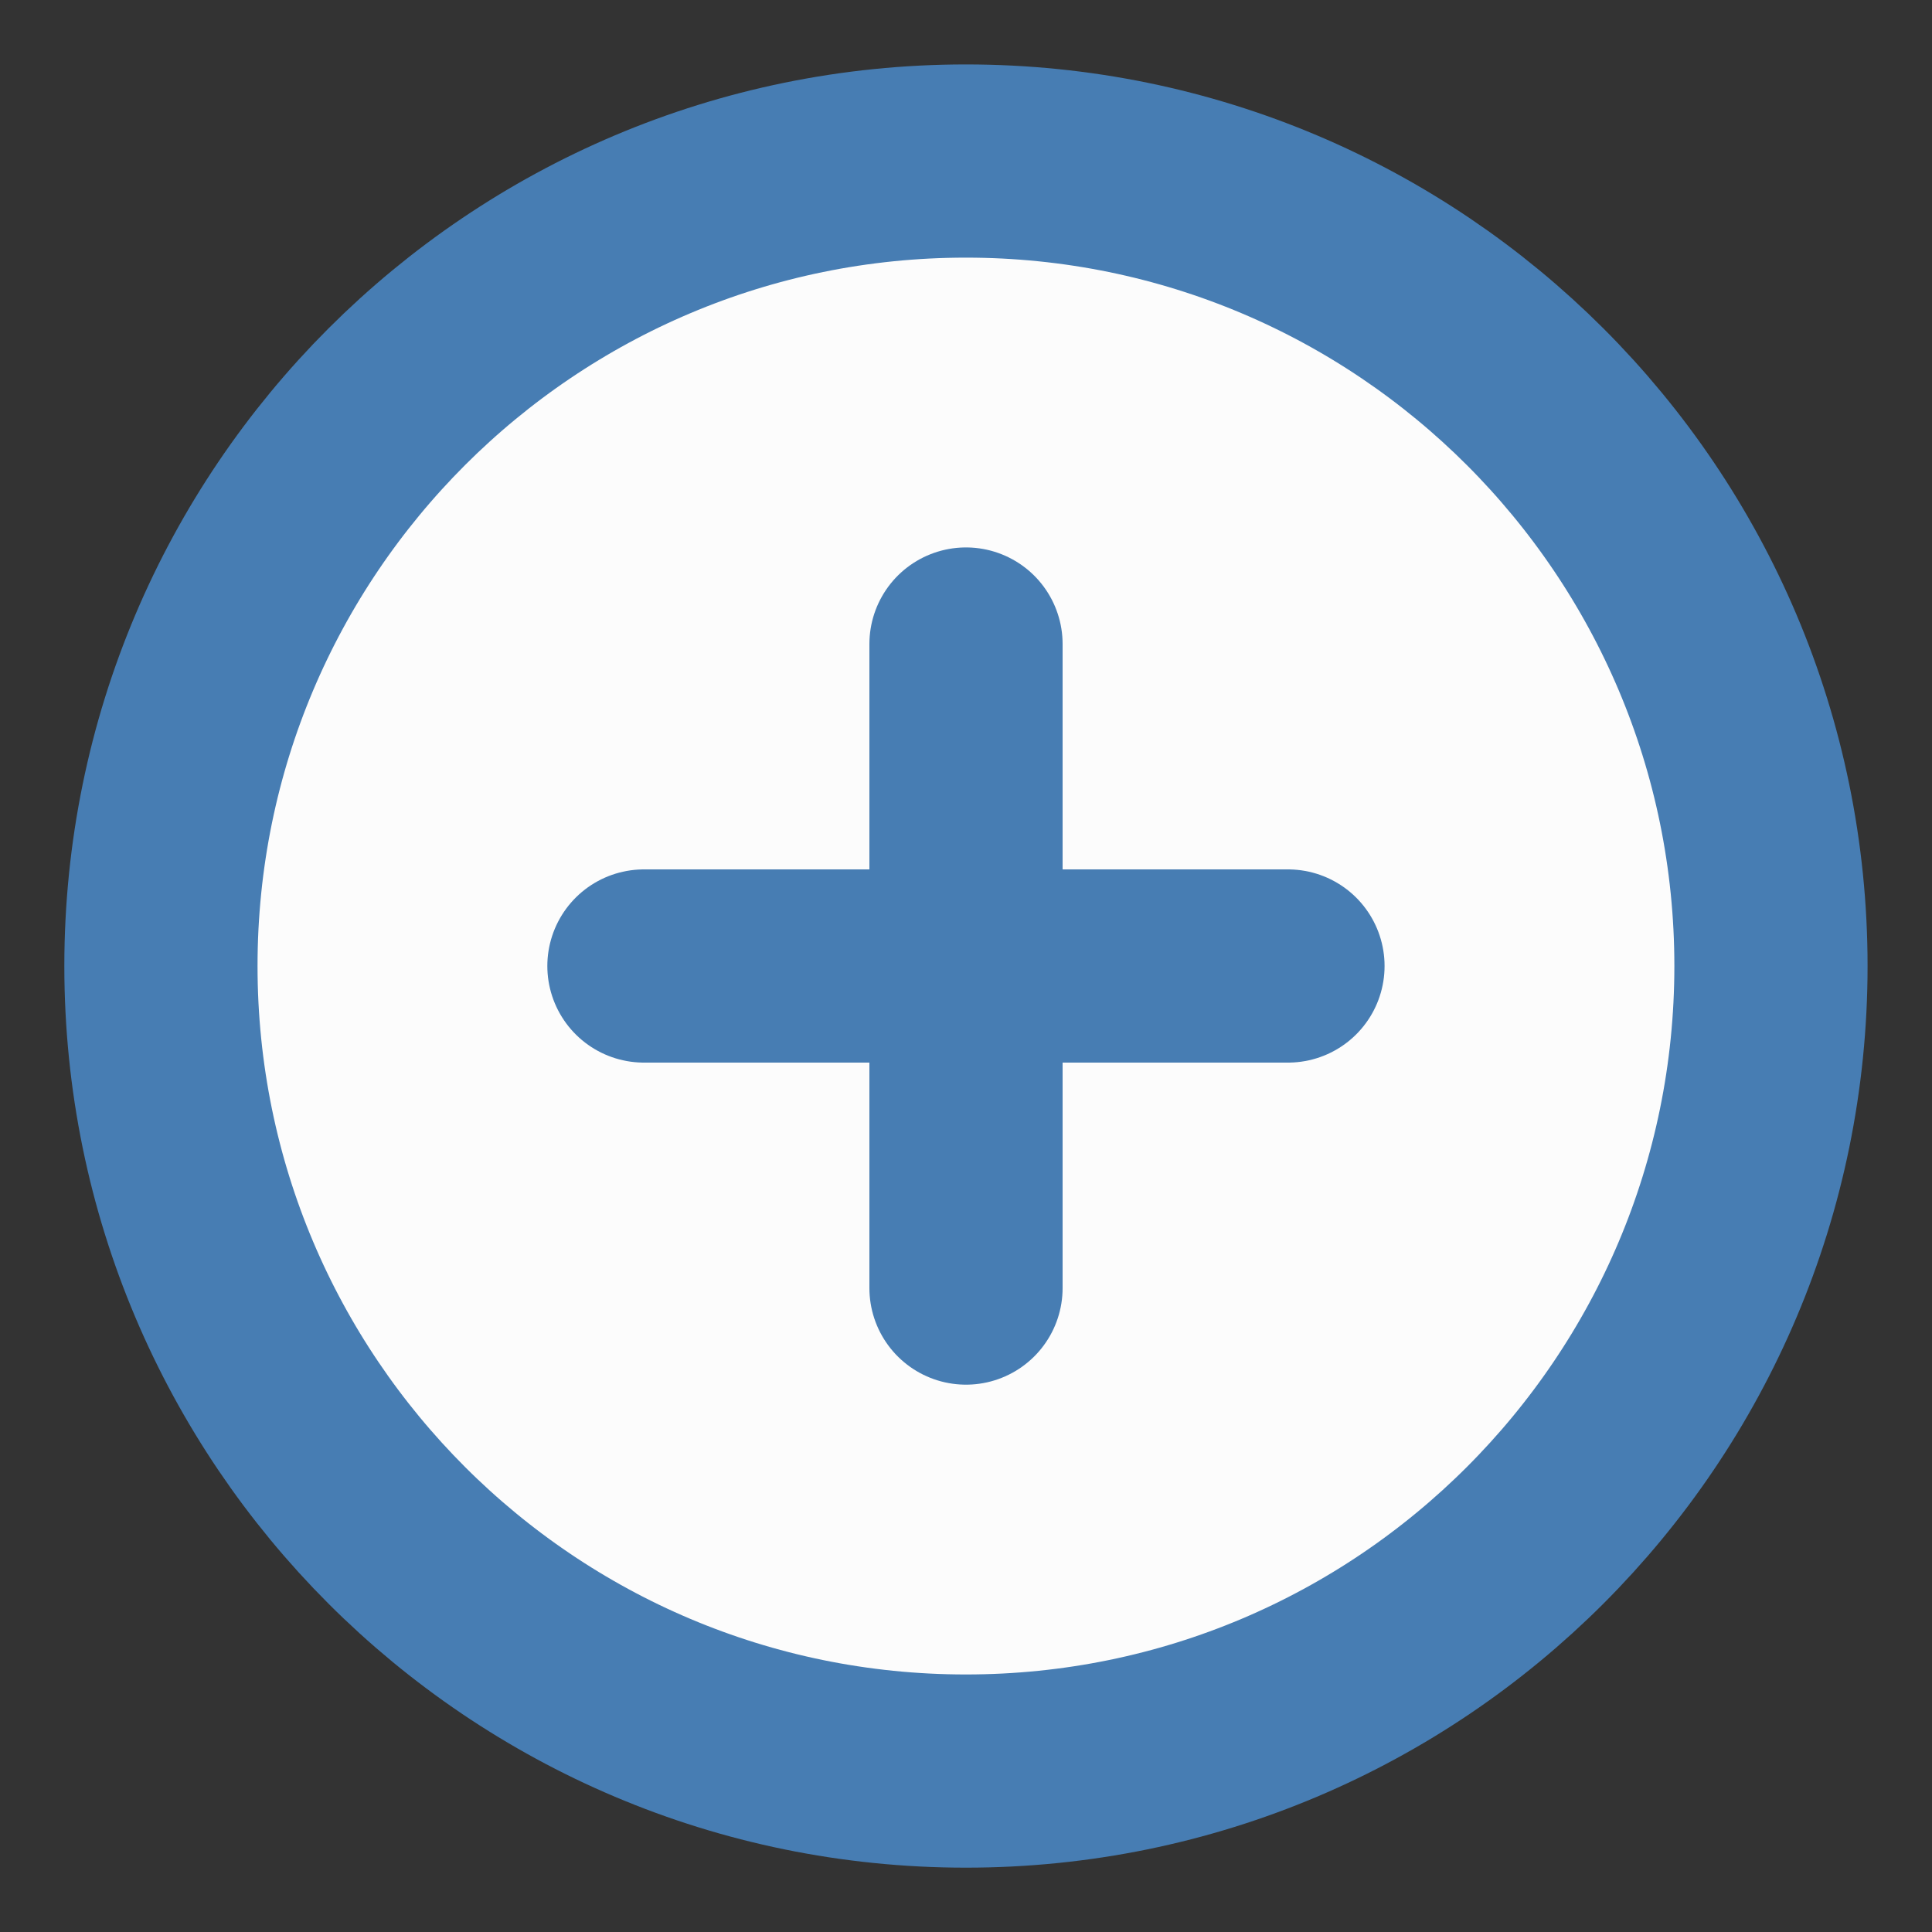
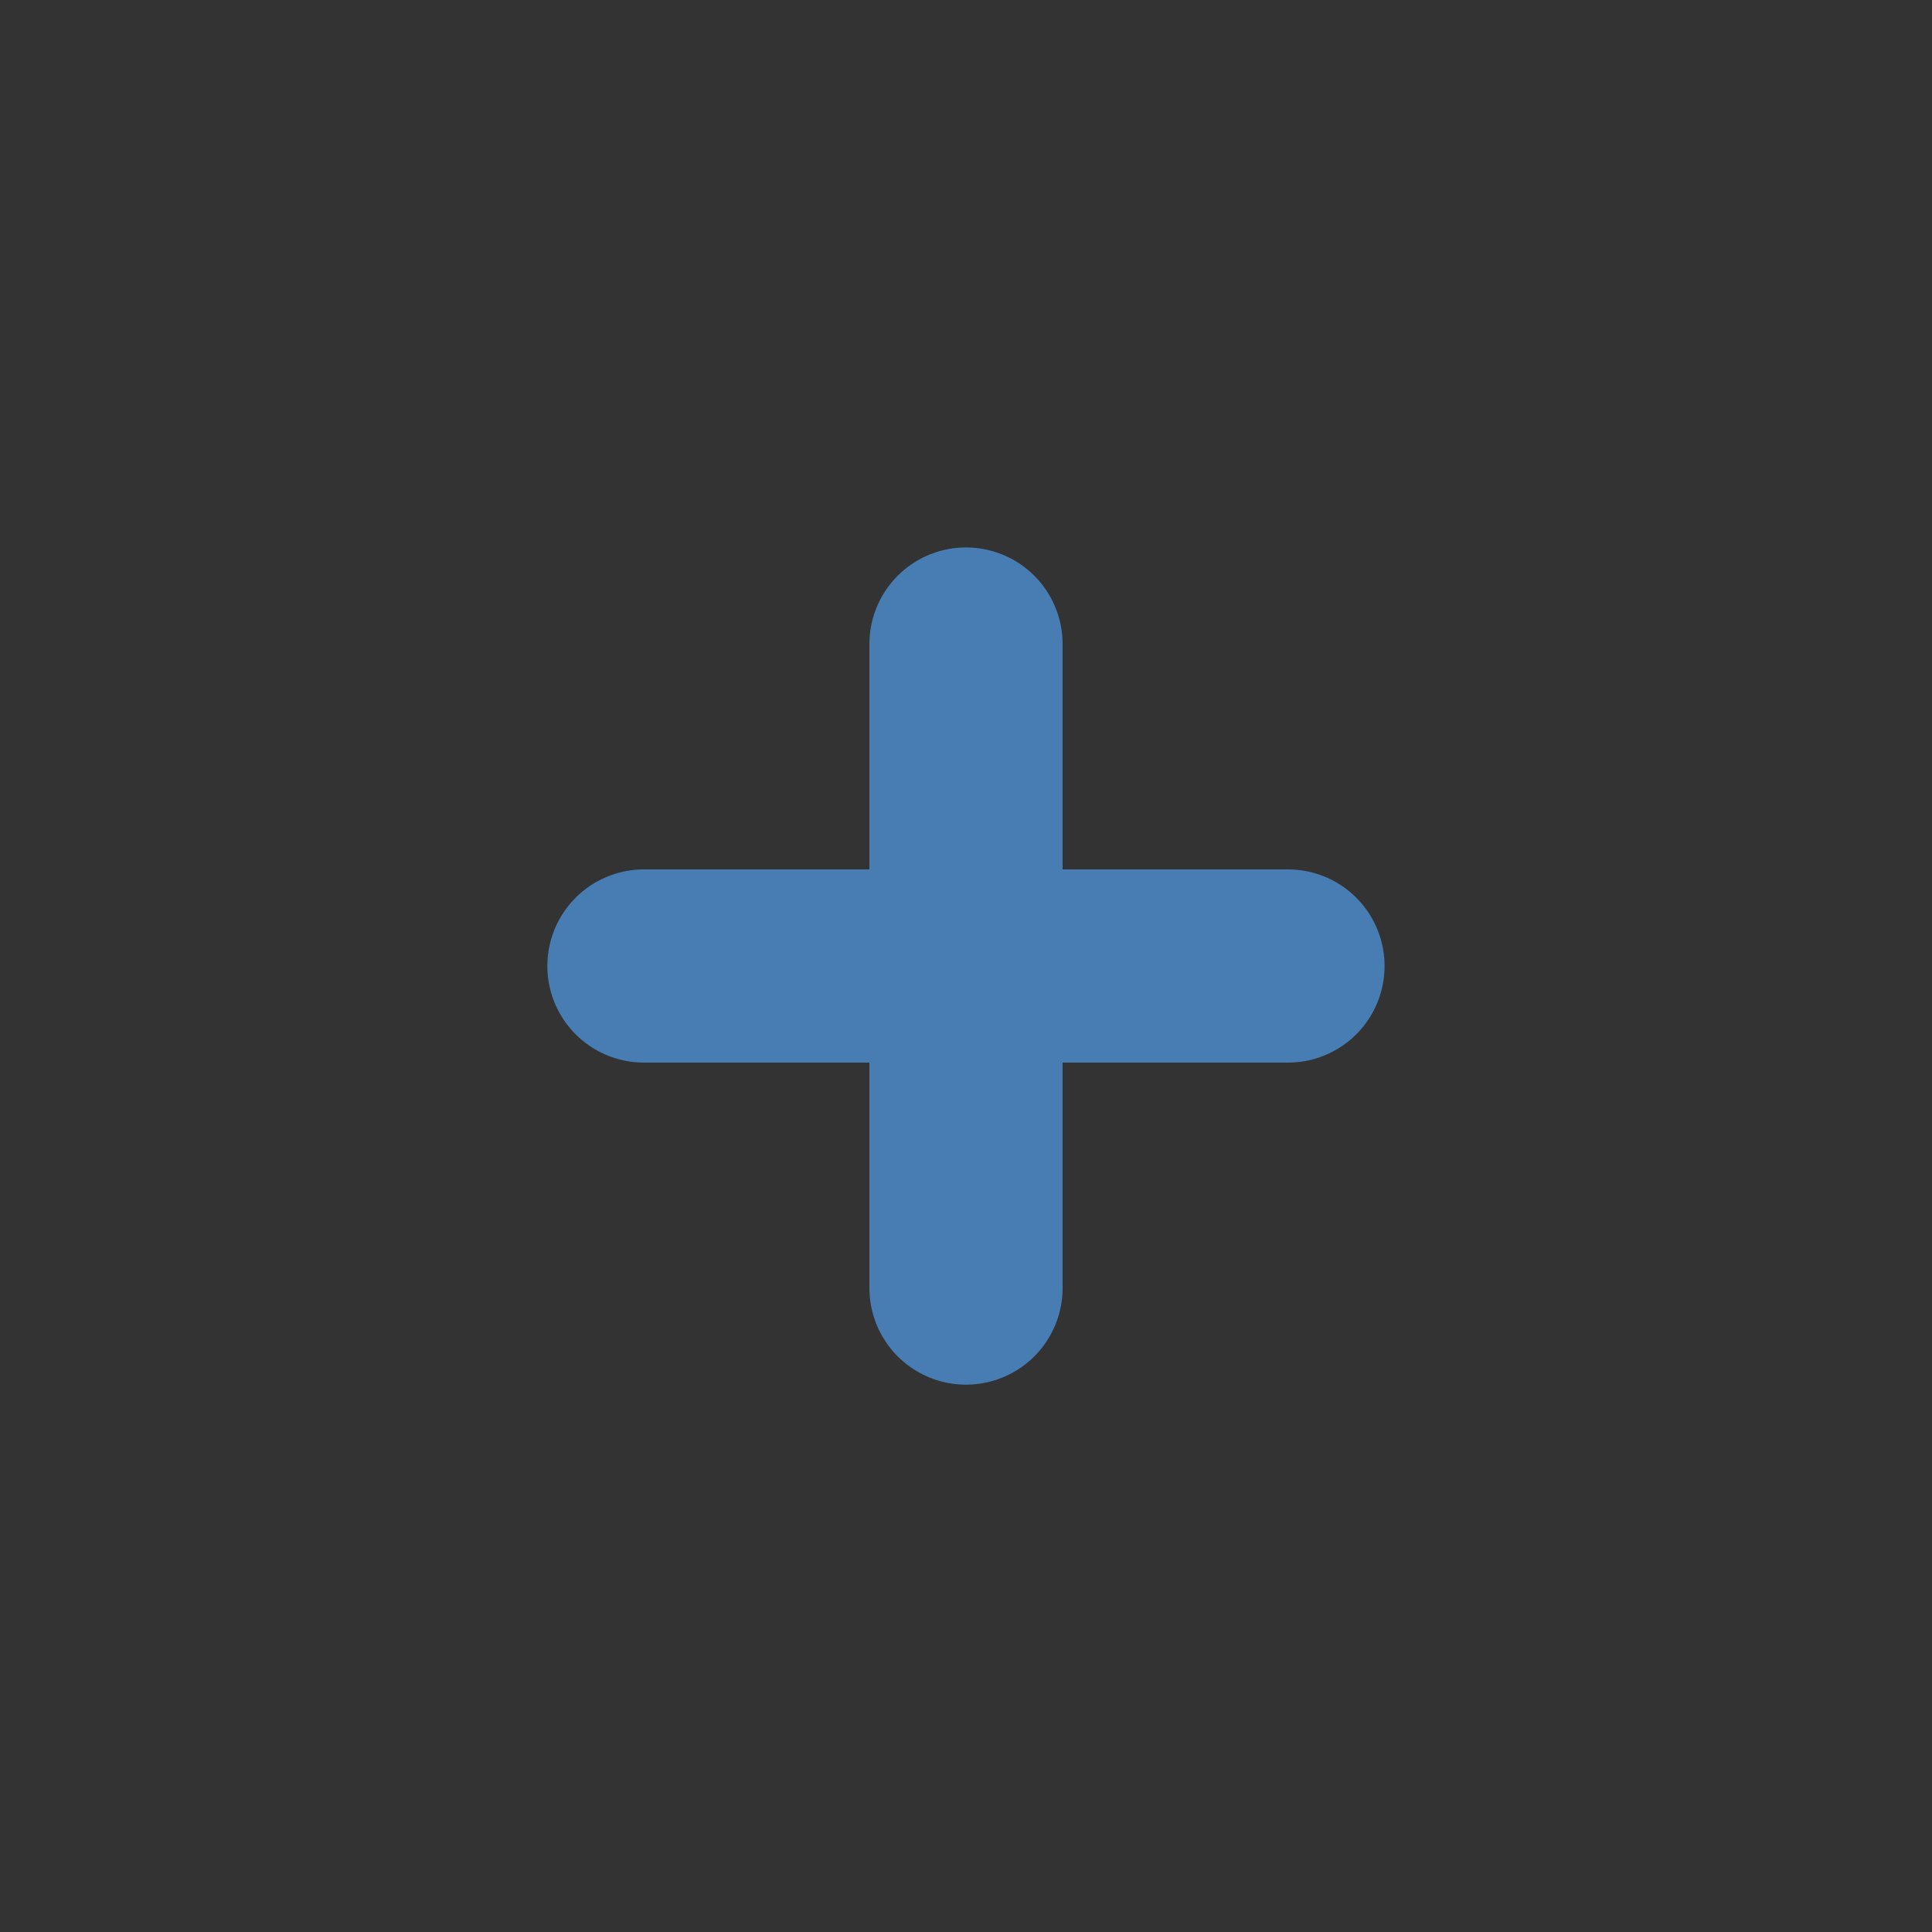
<svg xmlns="http://www.w3.org/2000/svg" width="20" height="20" viewBox="0 0 20 20" fill="none">
  <rect x="0" y="0" width="20" height="20" fill="#333333" stroke="none" />
-   <path d="M9.999 18.334C14.602 18.334 18.333 14.603 18.333 10C18.333 5.398 14.602 1.667 9.999 1.667C5.397 1.667 1.666 5.398 1.666 10C1.666 14.603 5.397 18.334 9.999 18.334Z" fill="#FCFCFC" stroke="#477DB3" stroke-width="2" stroke-linecap="round" stroke-linejoin="round" />
  <path d="M10 6.667V13.334" stroke="#477DB3" stroke-width="2" stroke-linecap="round" stroke-linejoin="round" />
  <path d="M6.666 10H13.333" stroke="#477DB3" stroke-width="2" stroke-linecap="round" stroke-linejoin="round" />
</svg>